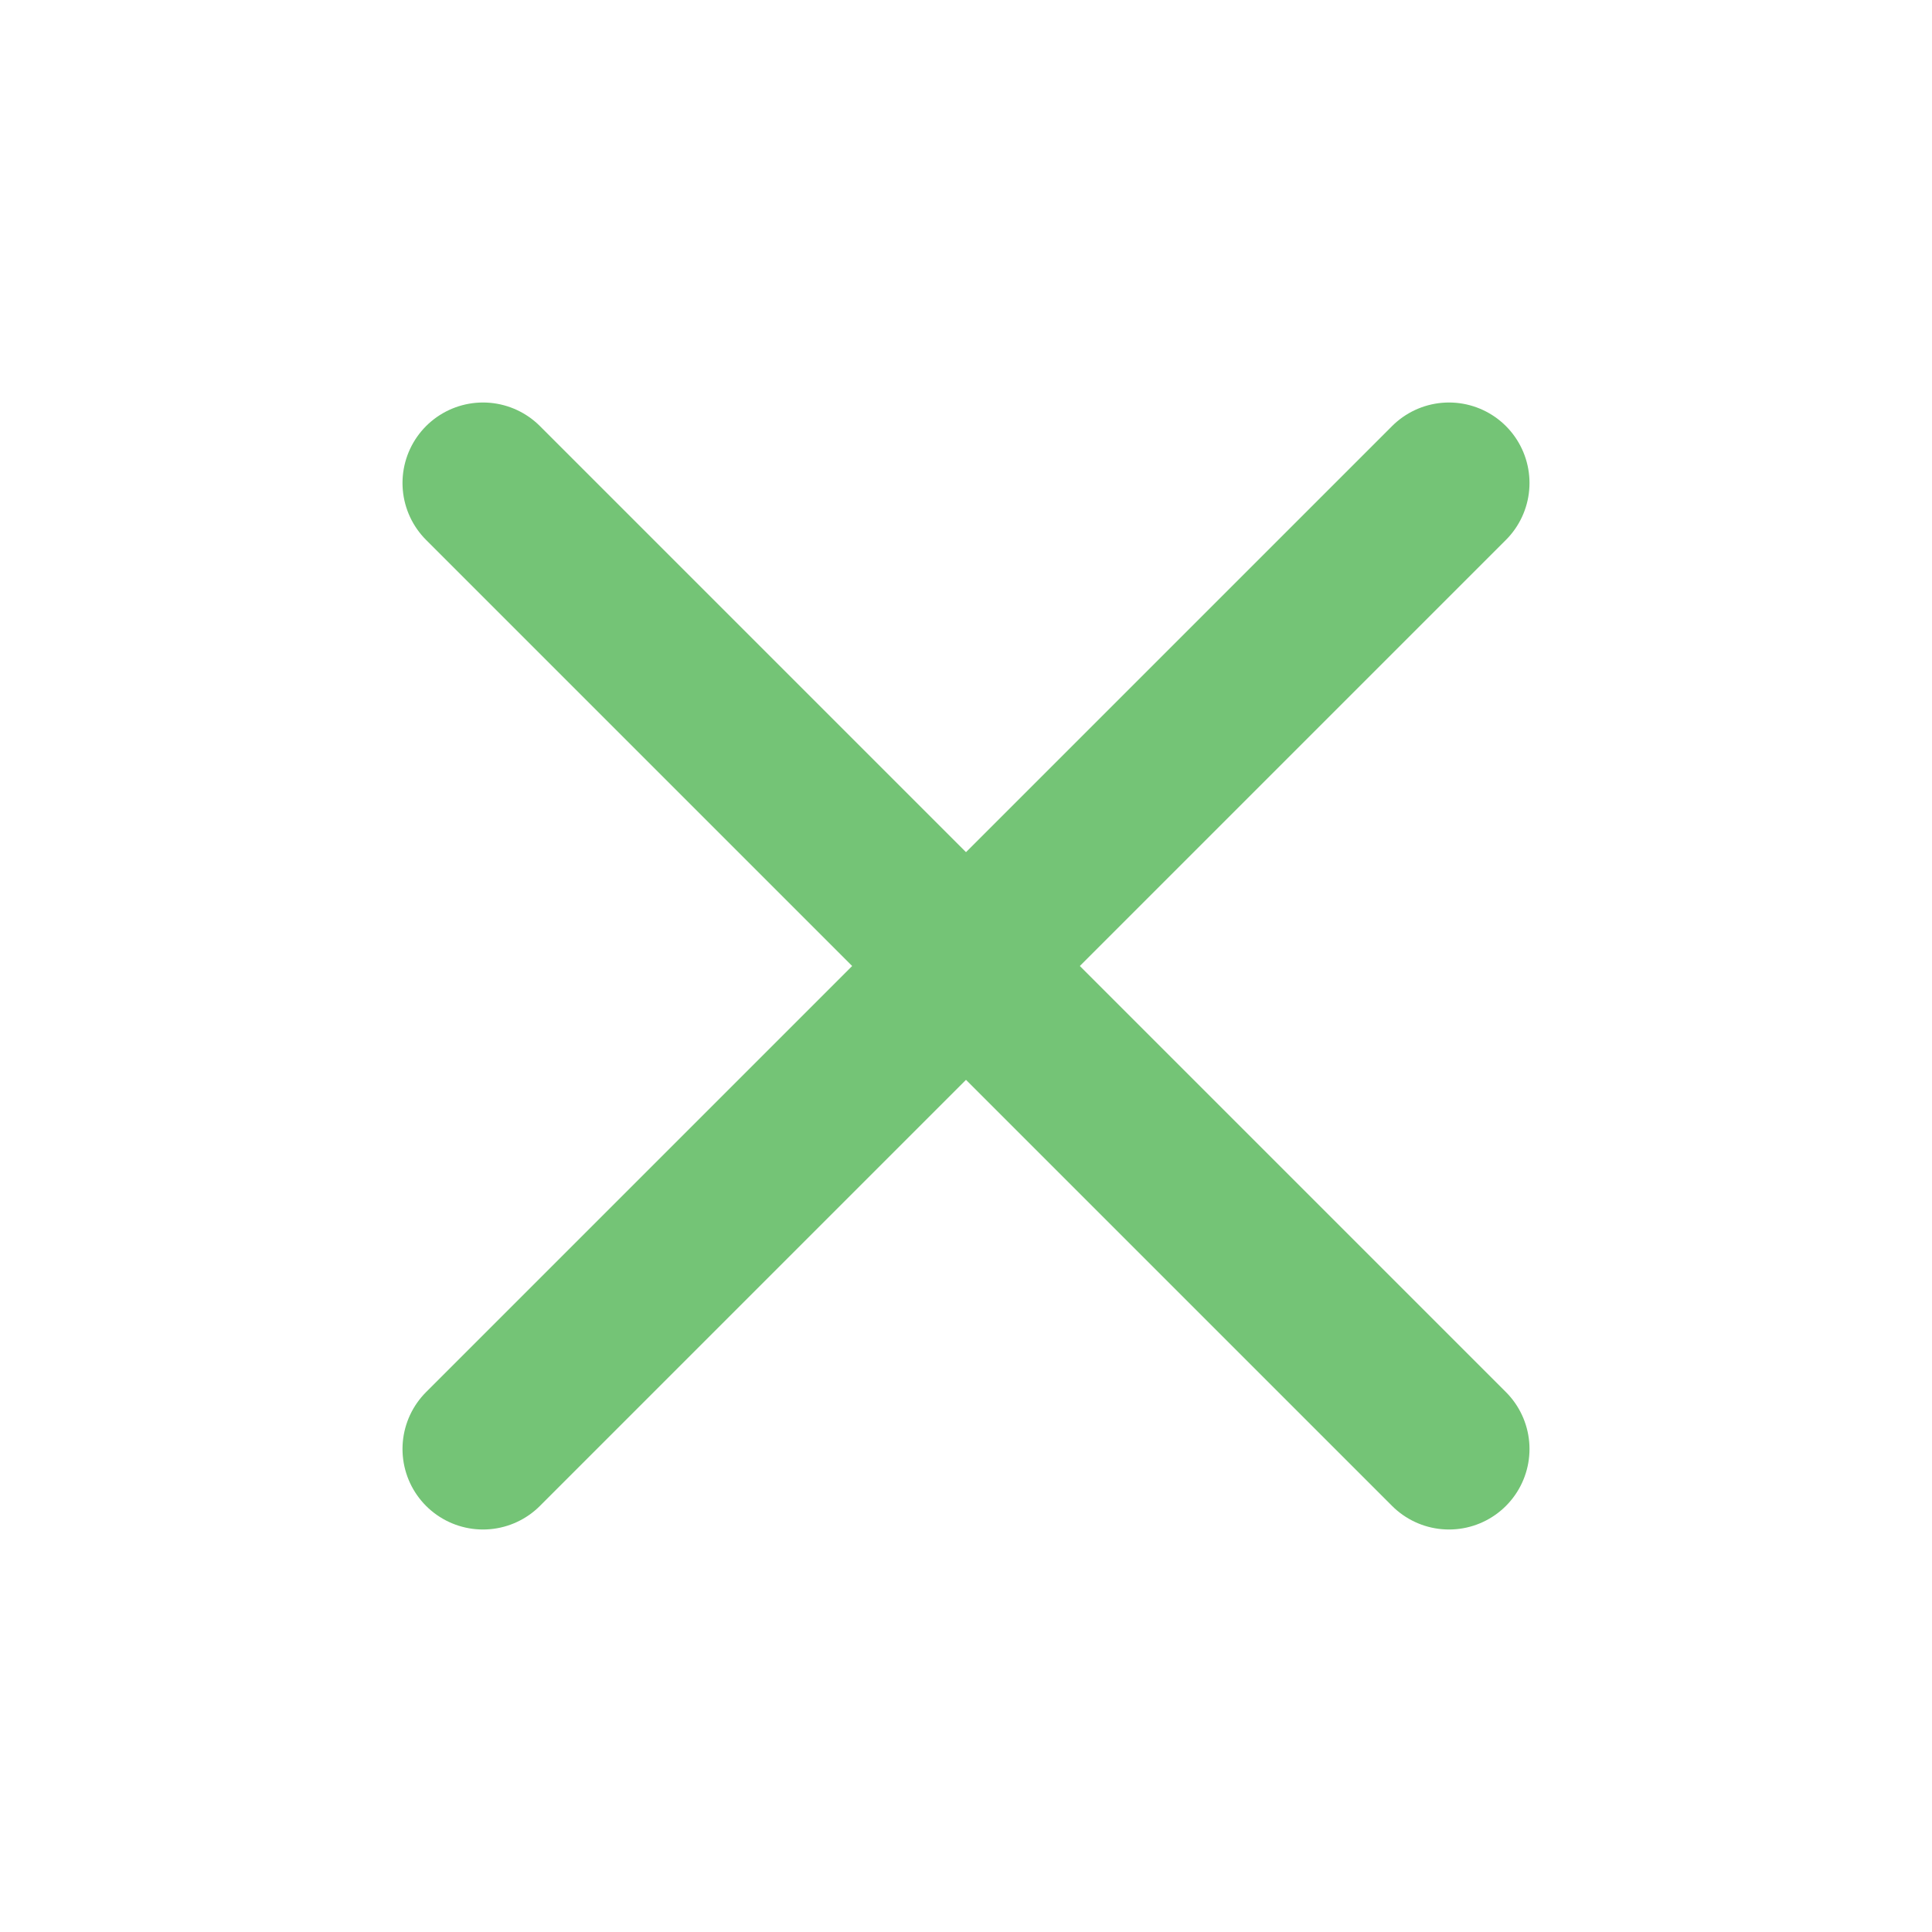
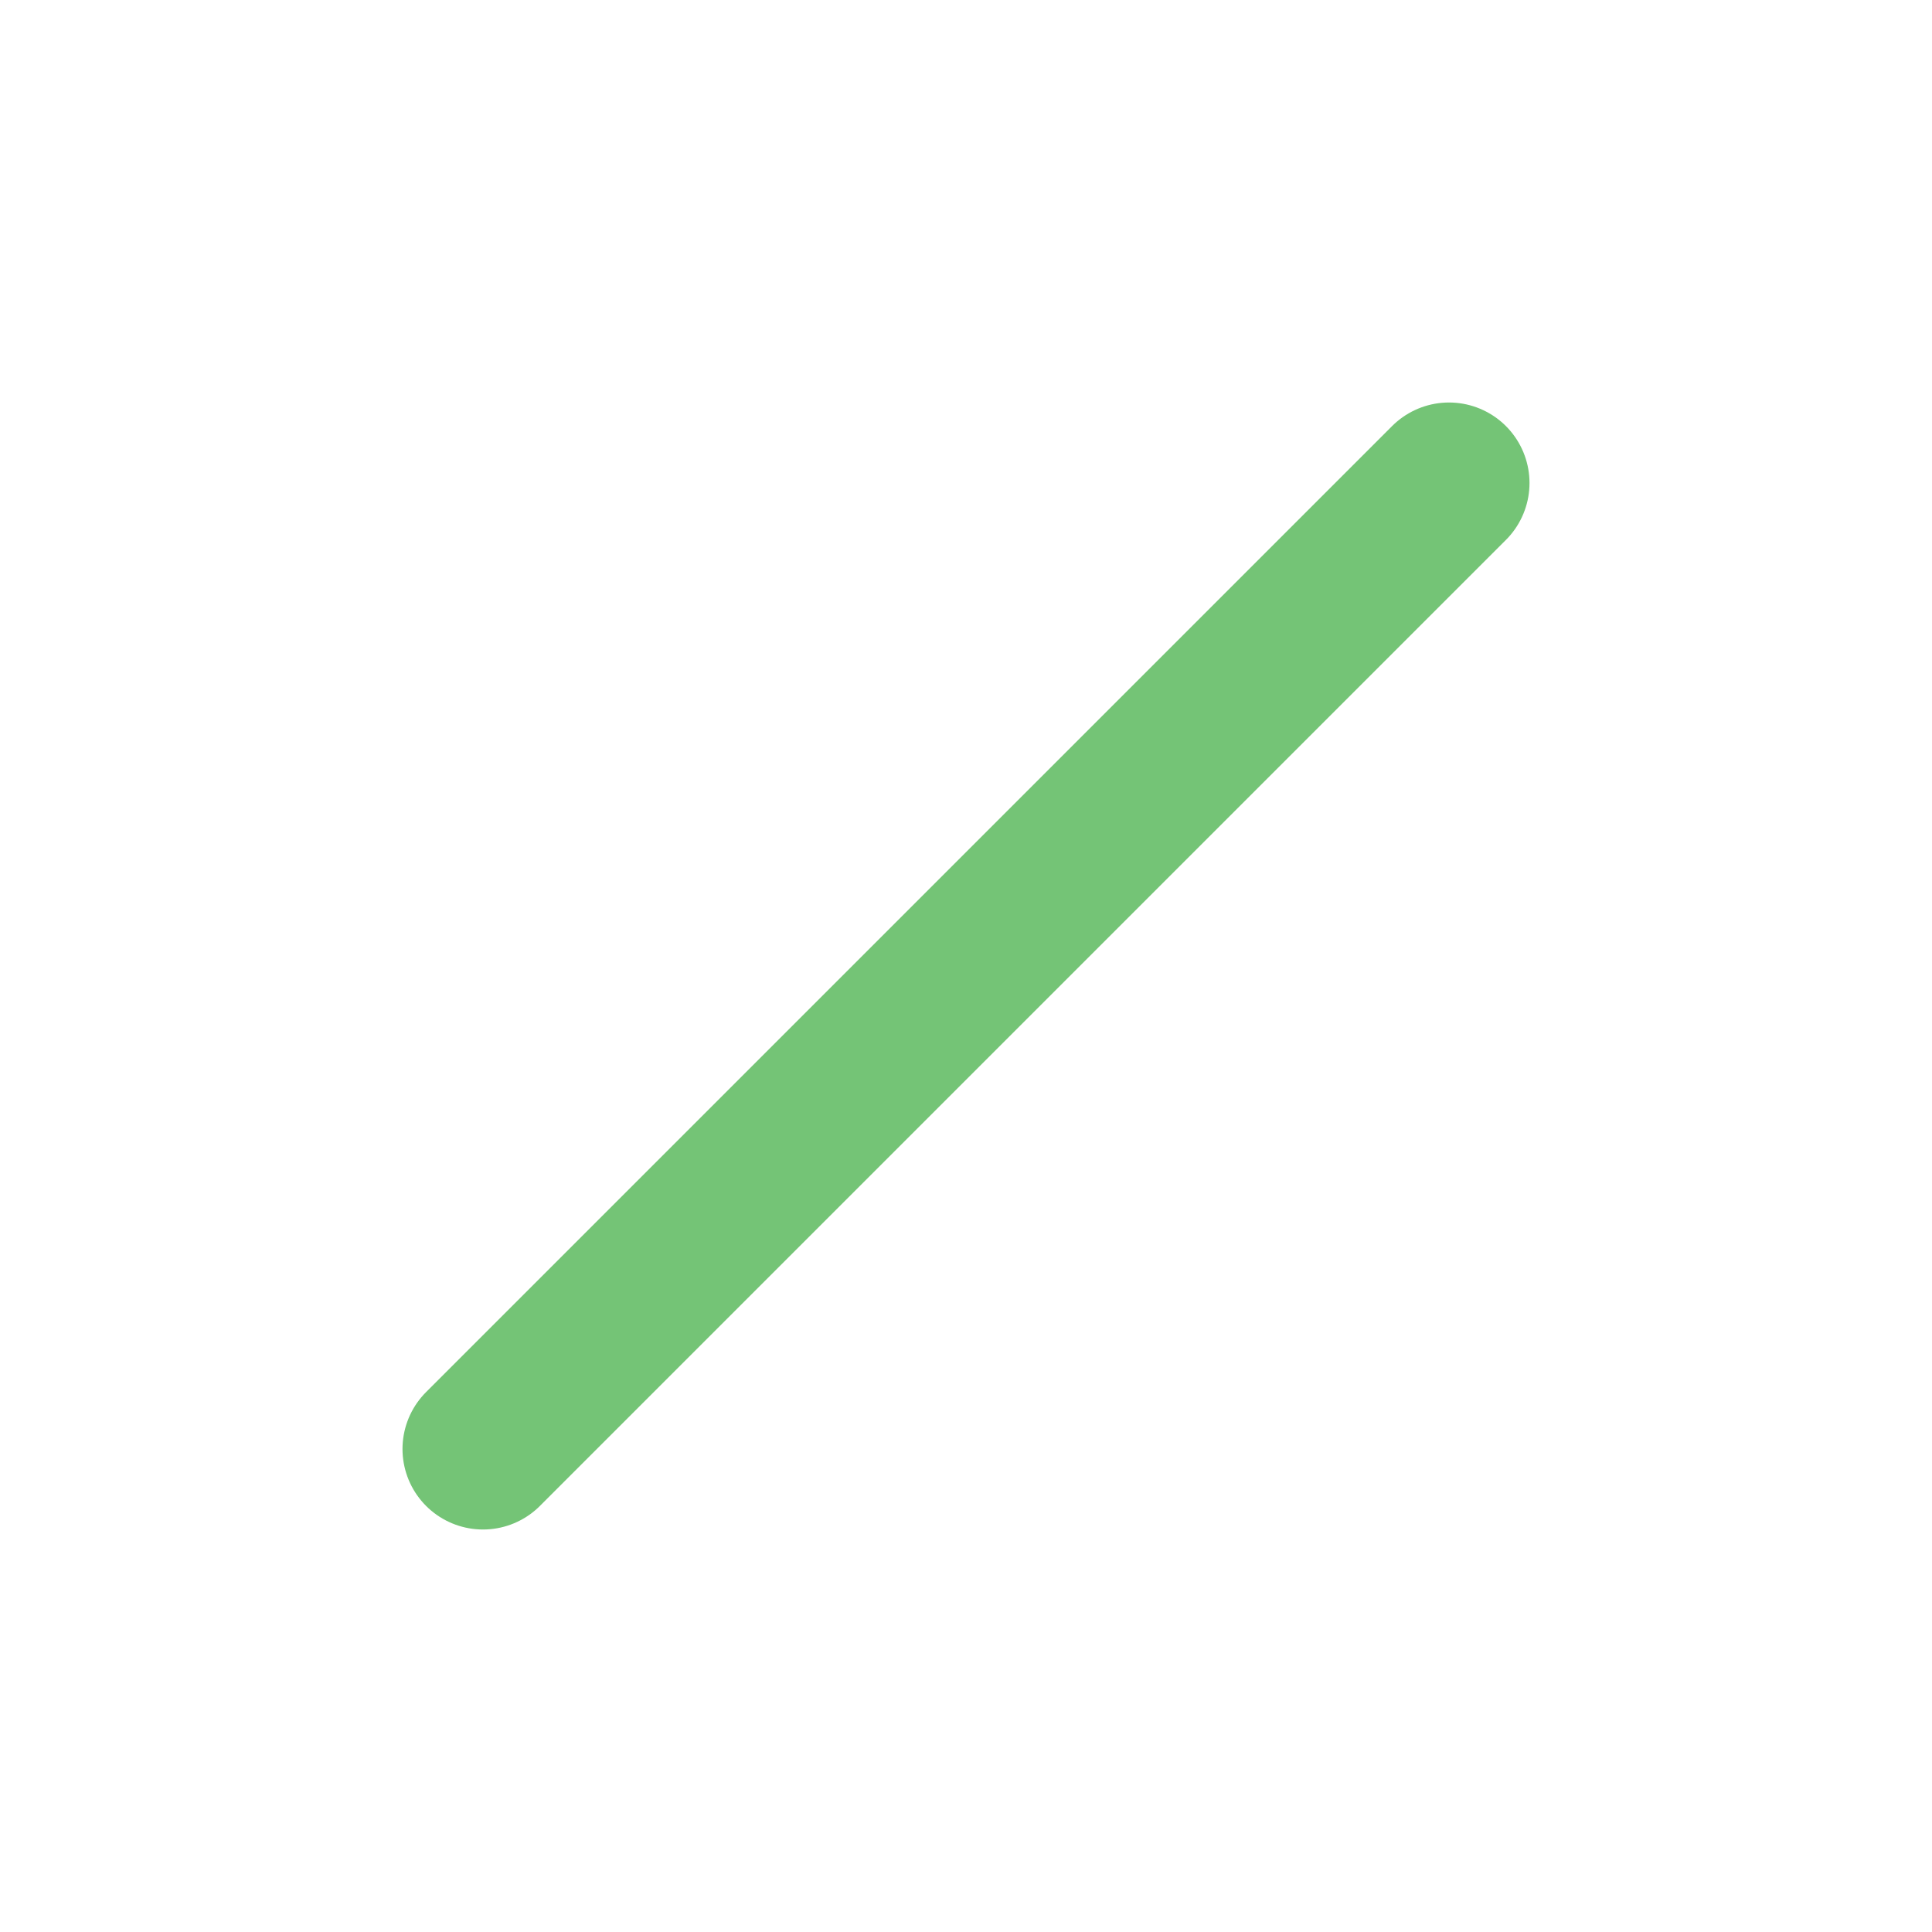
<svg xmlns="http://www.w3.org/2000/svg" width="24" height="24" viewBox="0 0 24 24" fill="none" stroke="#74c476" stroke-width="2" stroke-linecap="round" stroke-linejoin="round" class="feather feather-x">
  <line x1="18" y1="6" x2="6" y2="18" />
-   <line x1="6" y1="6" x2="18" y2="18" />
</svg>